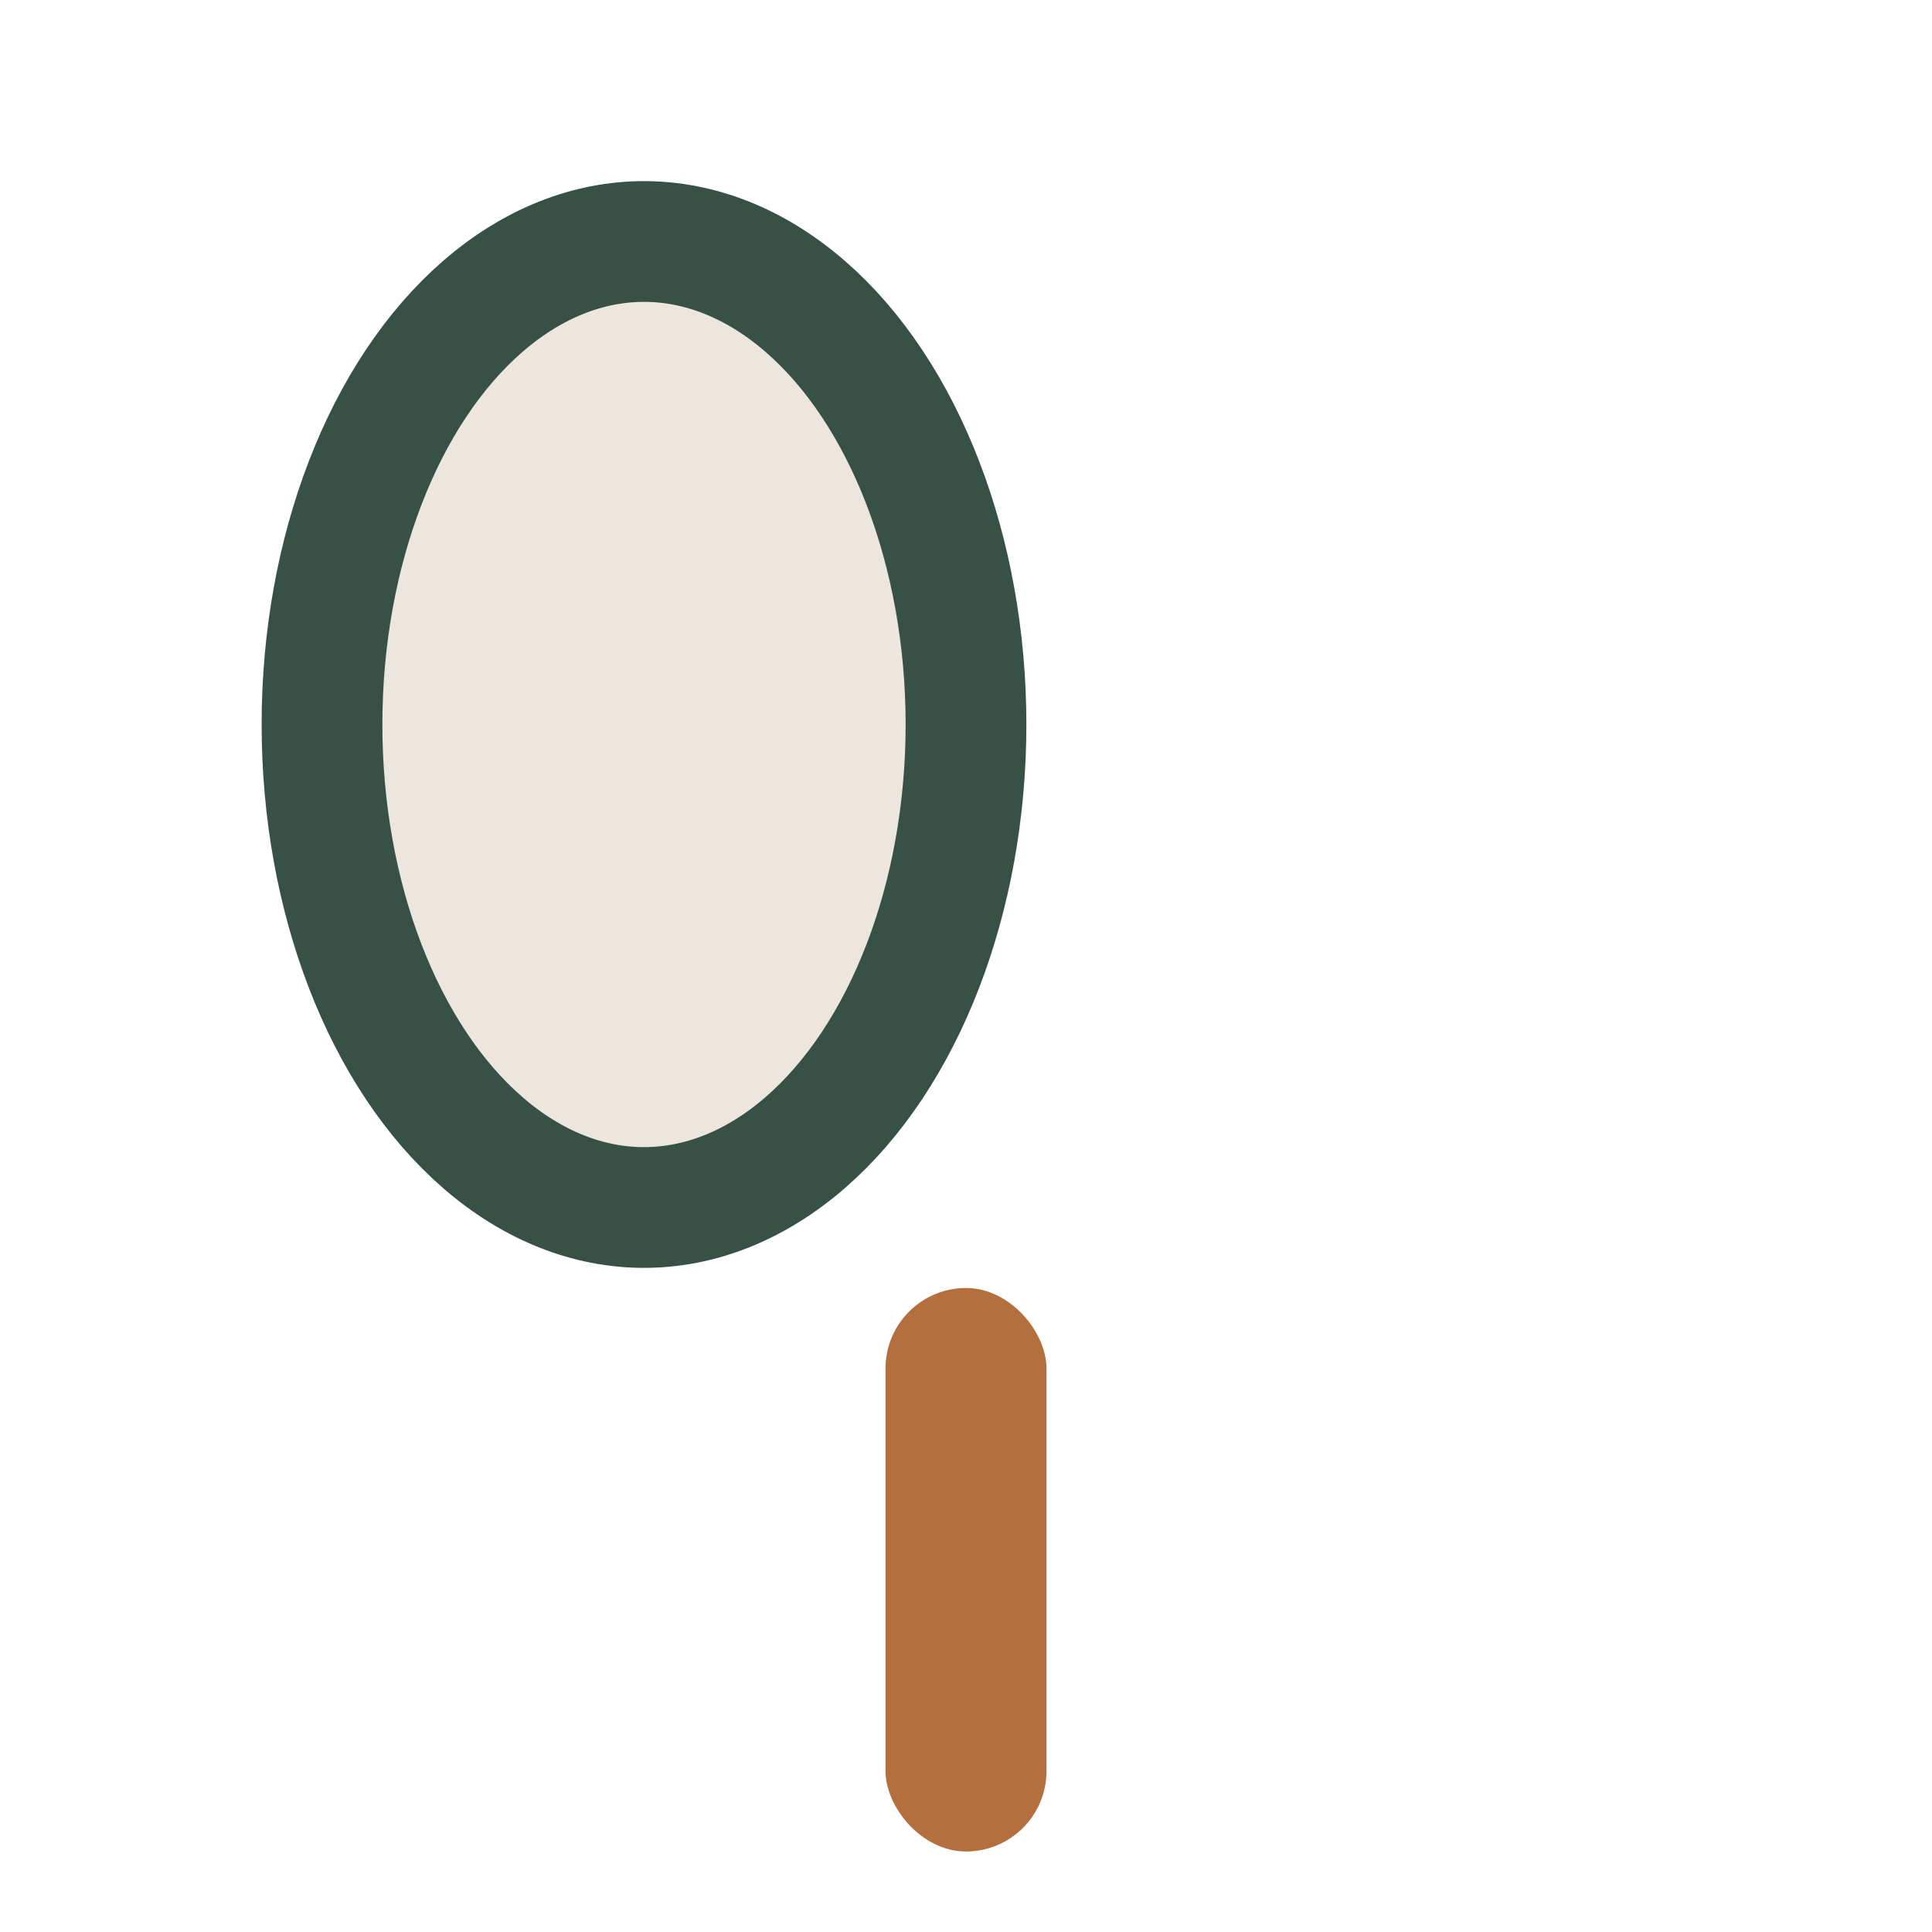
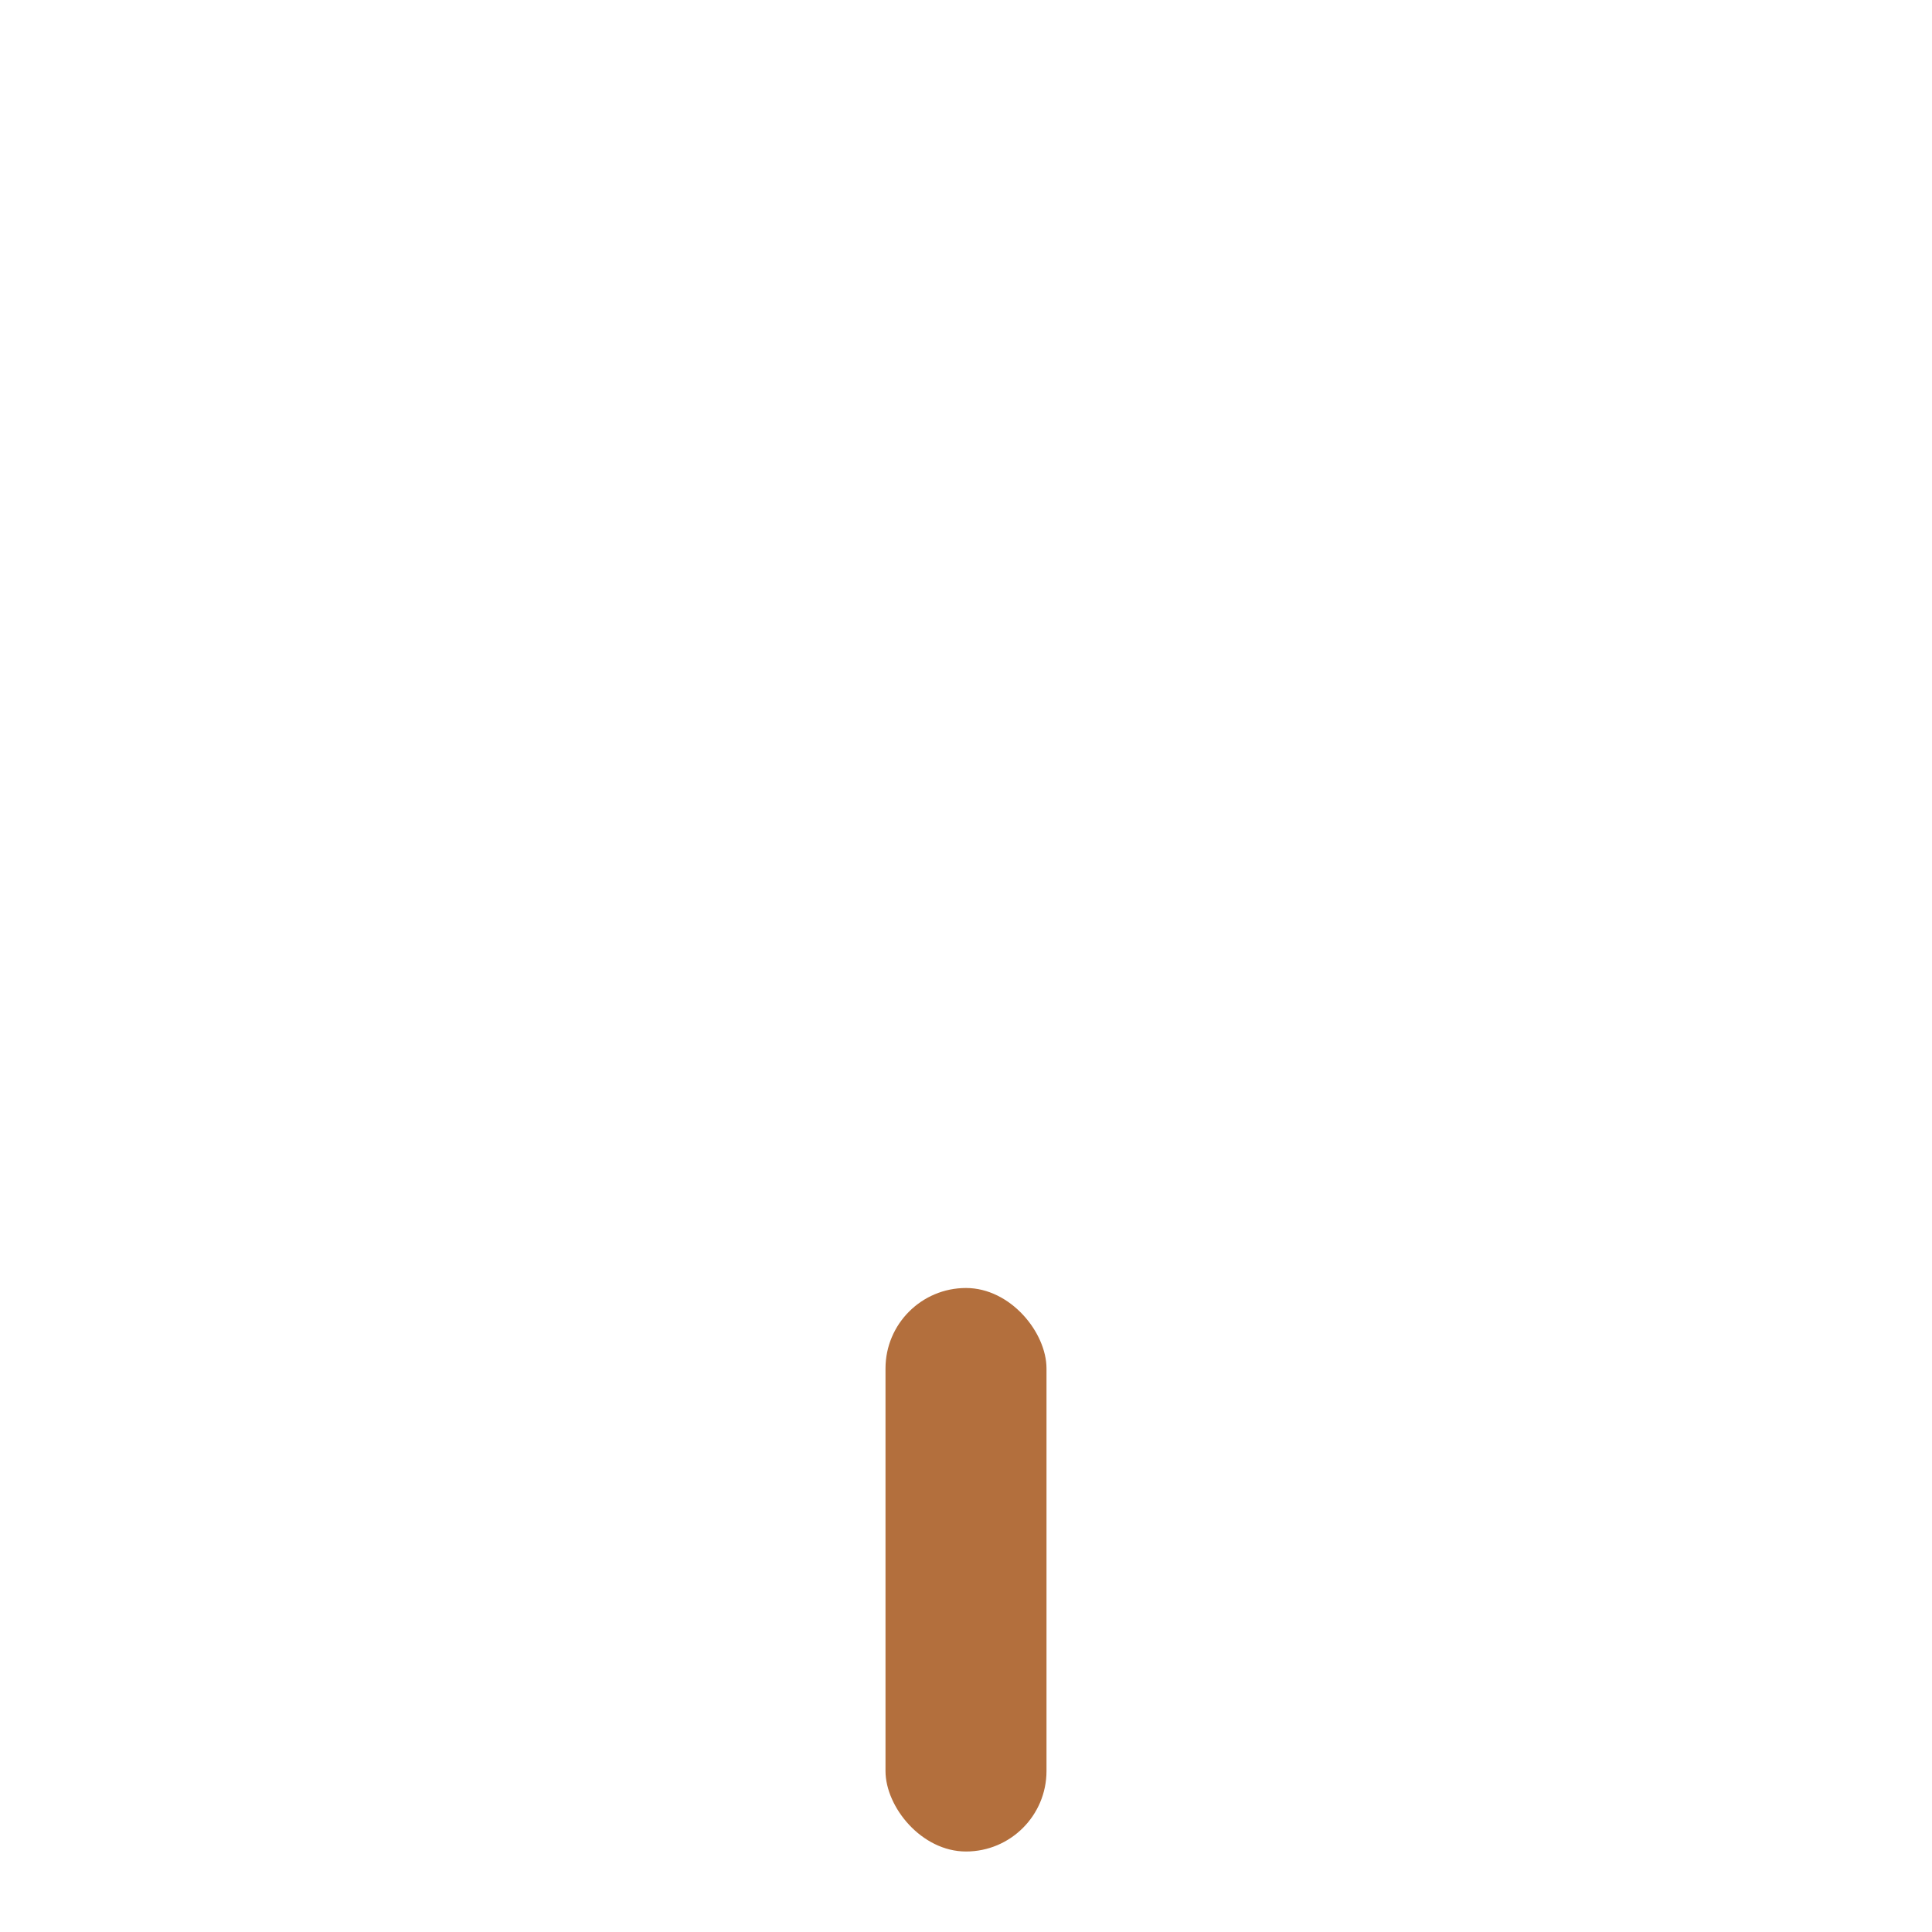
<svg xmlns="http://www.w3.org/2000/svg" width="24" height="24" viewBox="0 0 24 24">
-   <ellipse cx="8" cy="9" rx="4" ry="6" fill="#EDE6DE" stroke="#385146" stroke-width="1.5" />
  <rect x="11" y="16" width="2" height="7" rx="1" fill="#B36F3D" />
</svg>